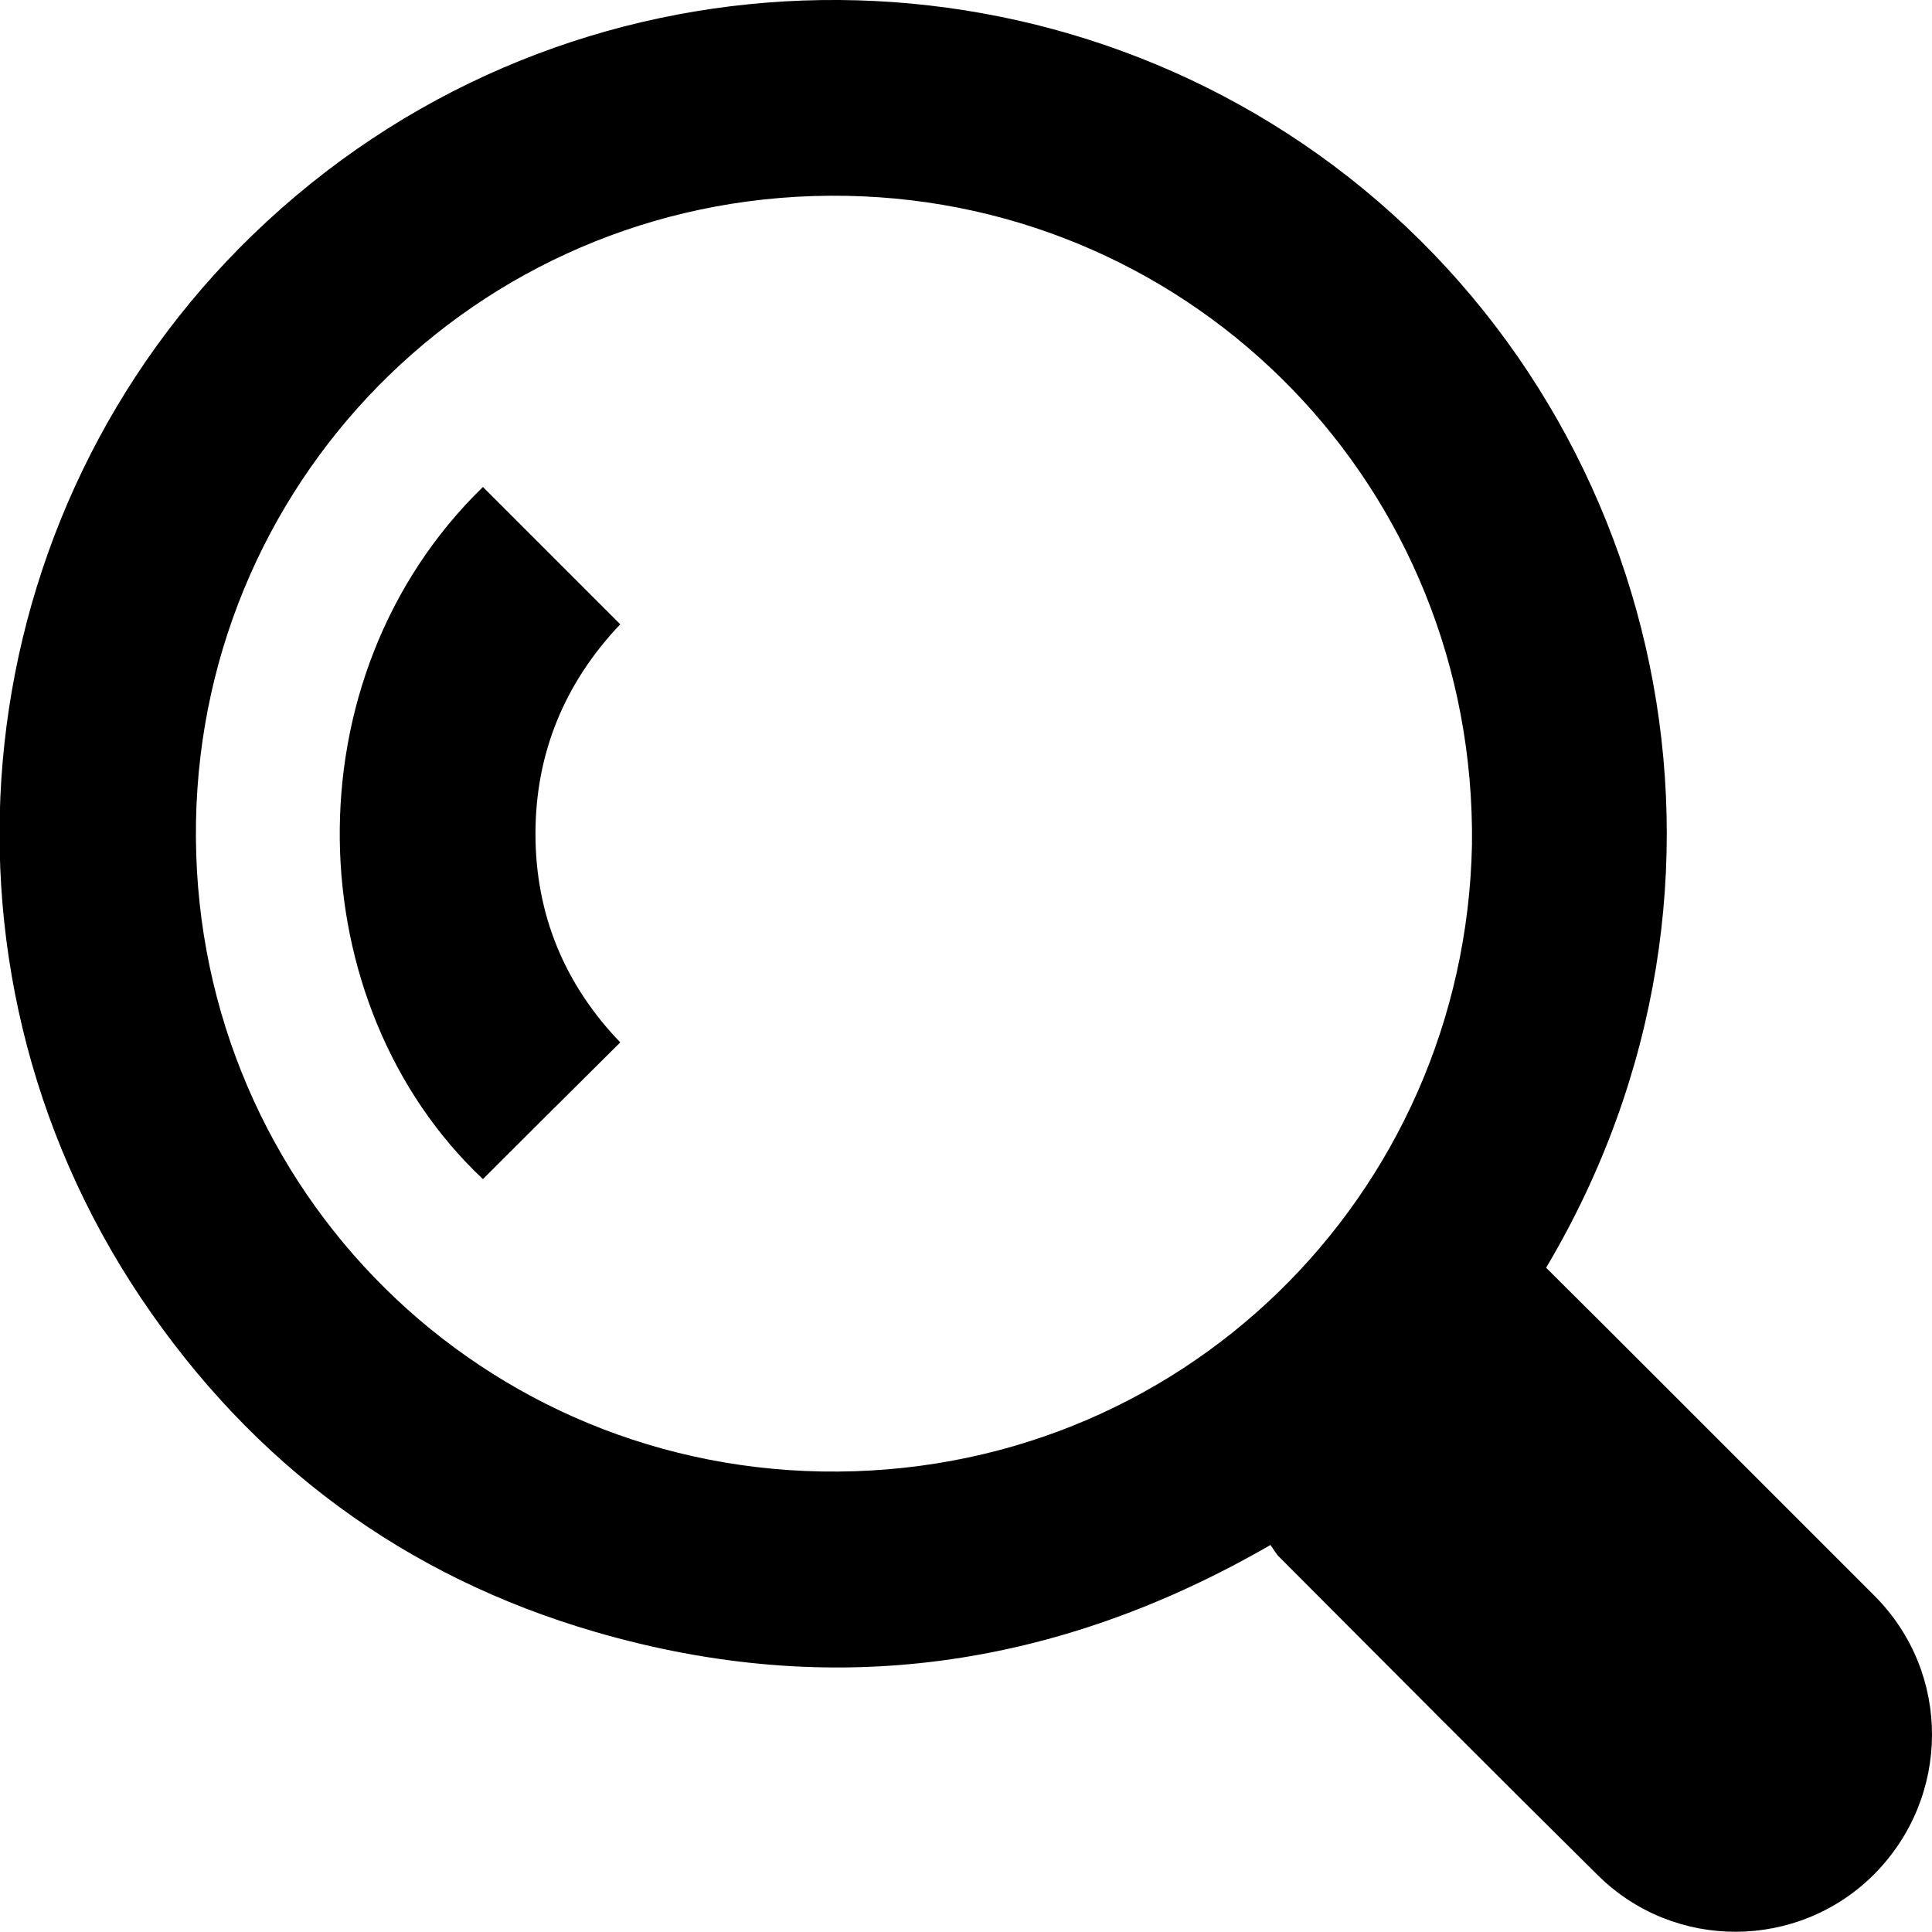
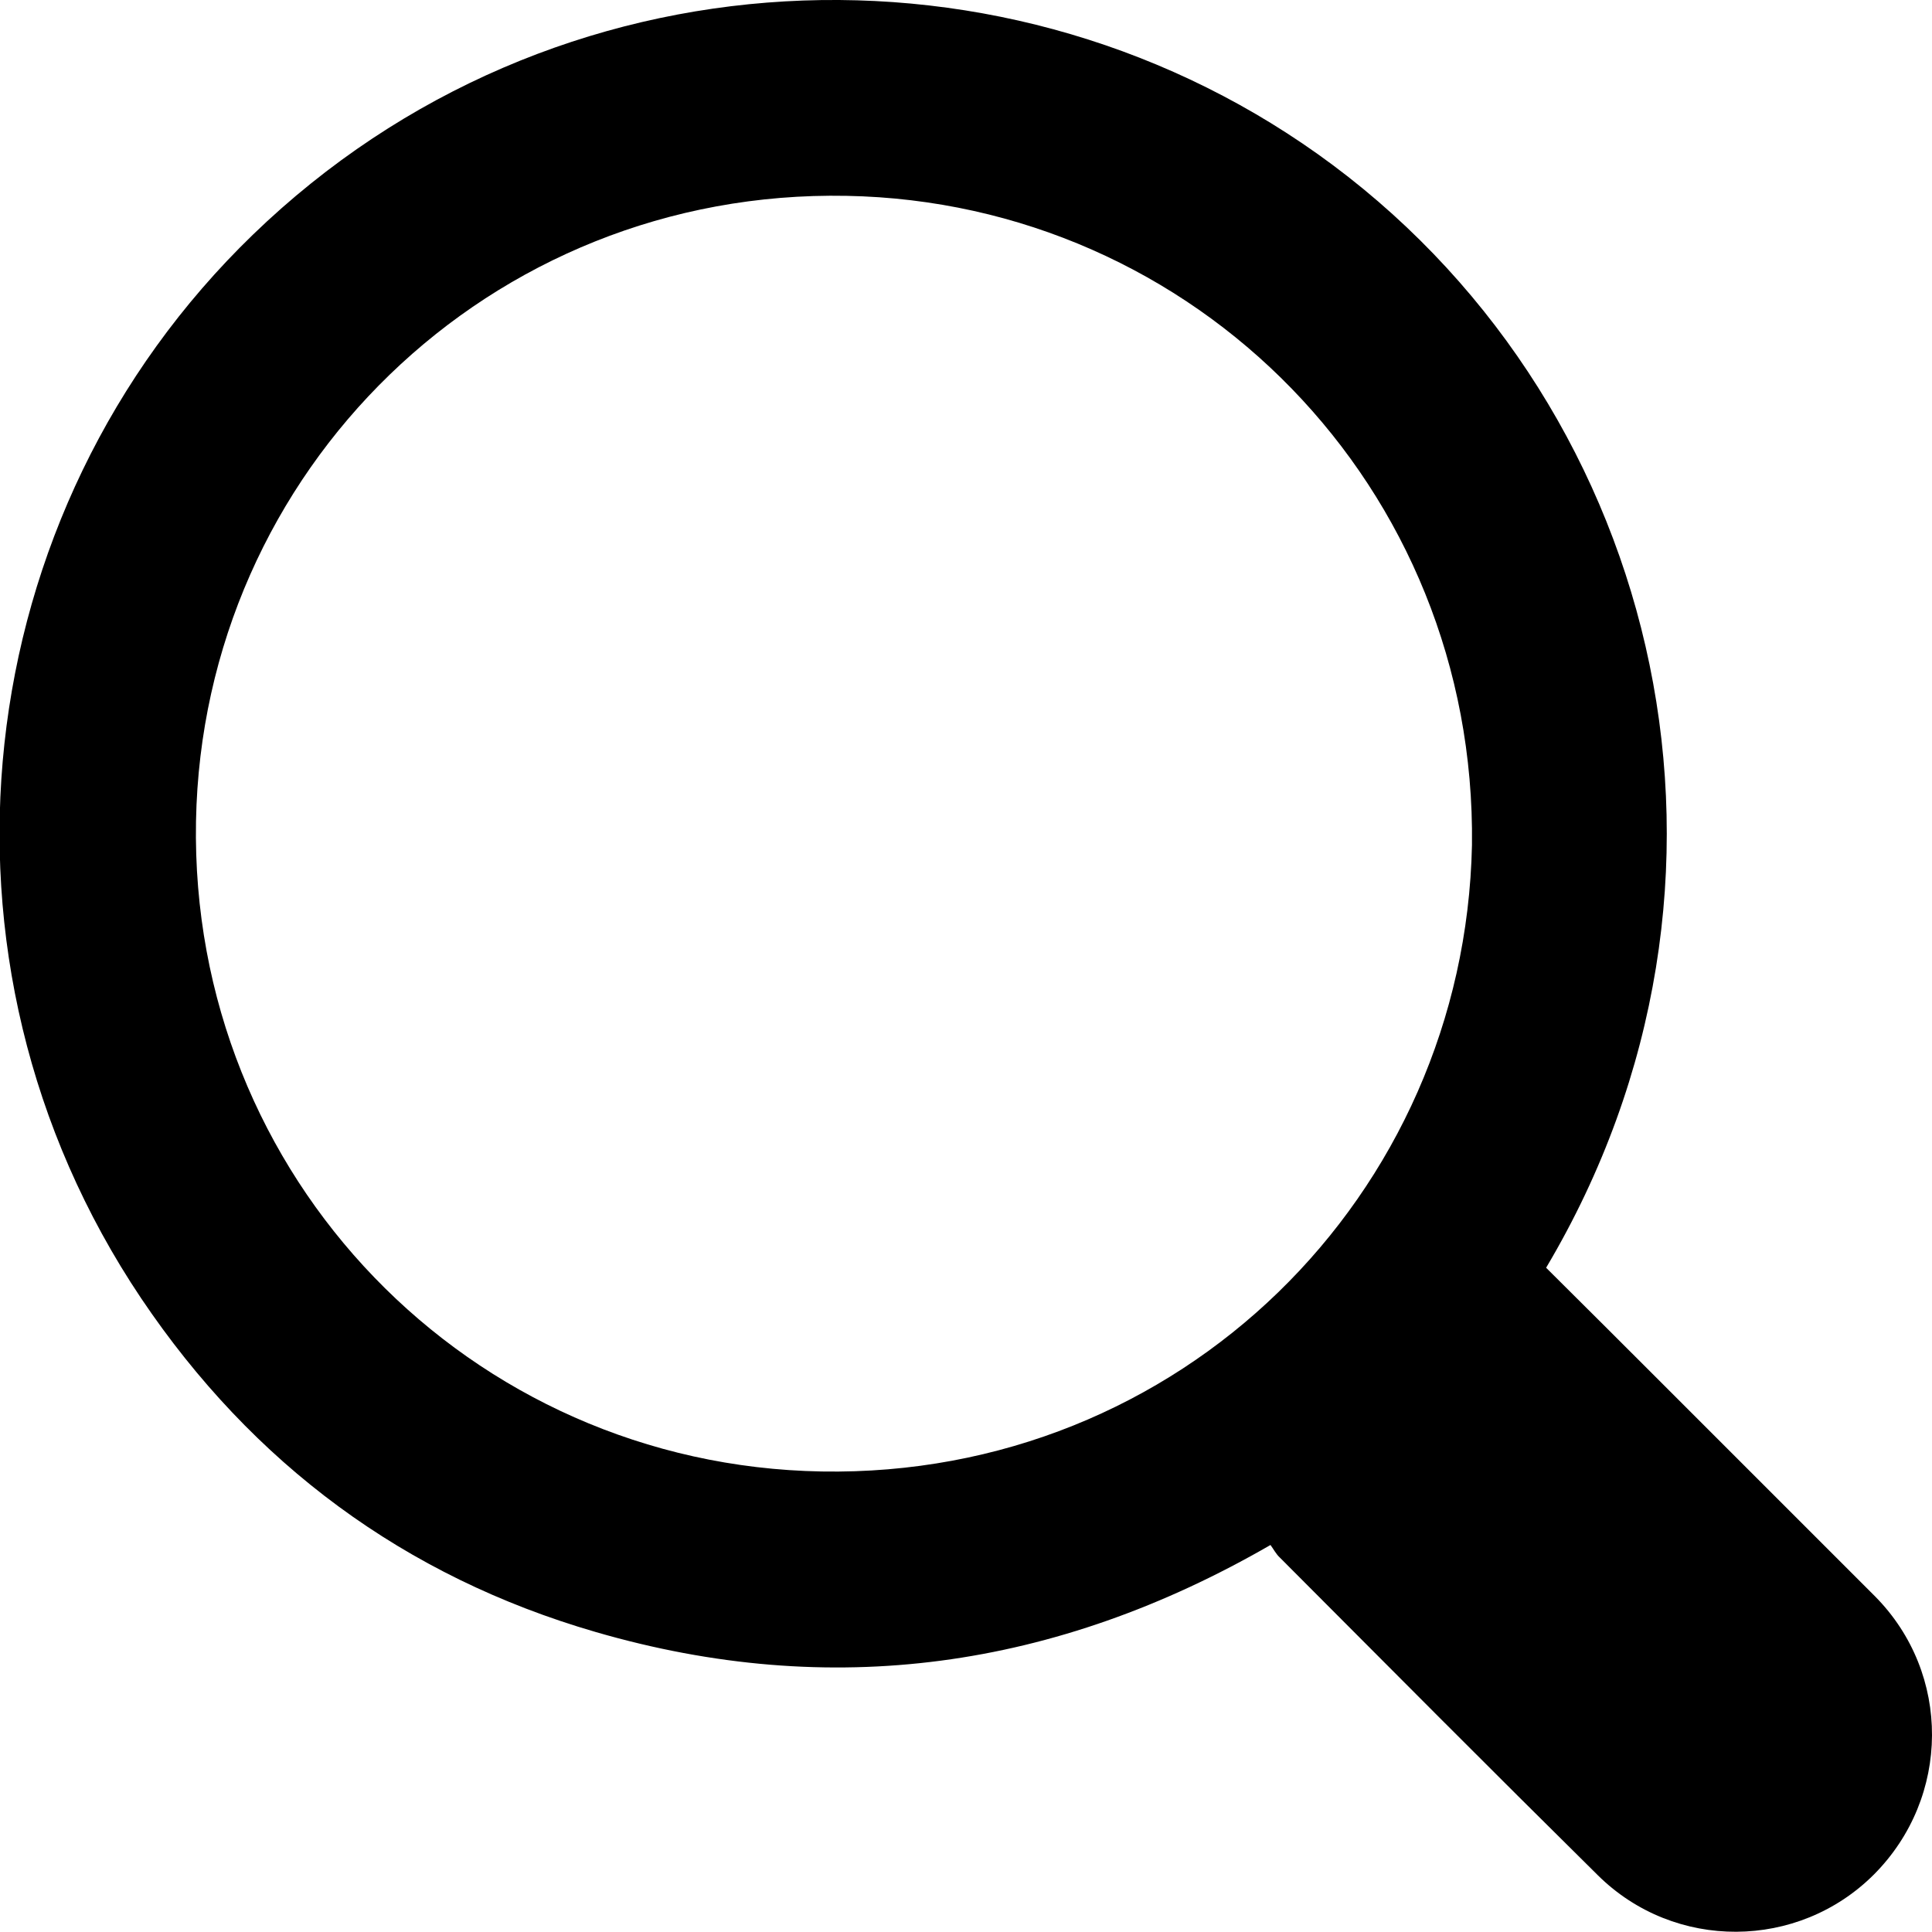
<svg xmlns="http://www.w3.org/2000/svg" viewBox="0 0 599.3 599.2" width="30" height="30">
-   <path d="M149.8,151c-61.1,59.5-57.3,160.8,0,214.7c14.1-14.1,28.3-28.2,42.6-42.4c-17.2-17.9-26.3-39.6-26.3-64.7 c0-25.2,9.2-47,26.3-65C178,179.2,163.9,165.1,149.8,151z" />
  <path d="M581.6,495.1c-7.8-7.8-15.6-15.6-23.4-23.4l0,0l-2.3-2.3c-4.7-4.7-9.3-9.3-14-14l-24.3-24.3c-12.6-12.6-25.2-25.2-38-37.9 c71-119.5,36.6-265.3-66.1-342c-99.6-74.3-242-68.4-335,21.5c-89,86-105.1,225.1-34.7,330C78.3,454,125.5,489,184.8,506.2 c73,21.2,142.6,11.5,209.3-27c0.9,1.2,1.7,2.8,2.9,3.9c32.8,32.9,65.6,65.9,98.7,98.6c23.8,23.5,62.1,23.2,85.6-0.3 C605.1,557.5,605.4,519.1,581.6,495.1z M456.6,262.1c-2.3,108.9-90.7,196.2-201.7,194.3C145.6,454.5,58.8,365,60.8,254.7 c2-108.7,91-196.1,201.8-194C370.7,62.7,458,151,456.6,262.1z" />
</svg>